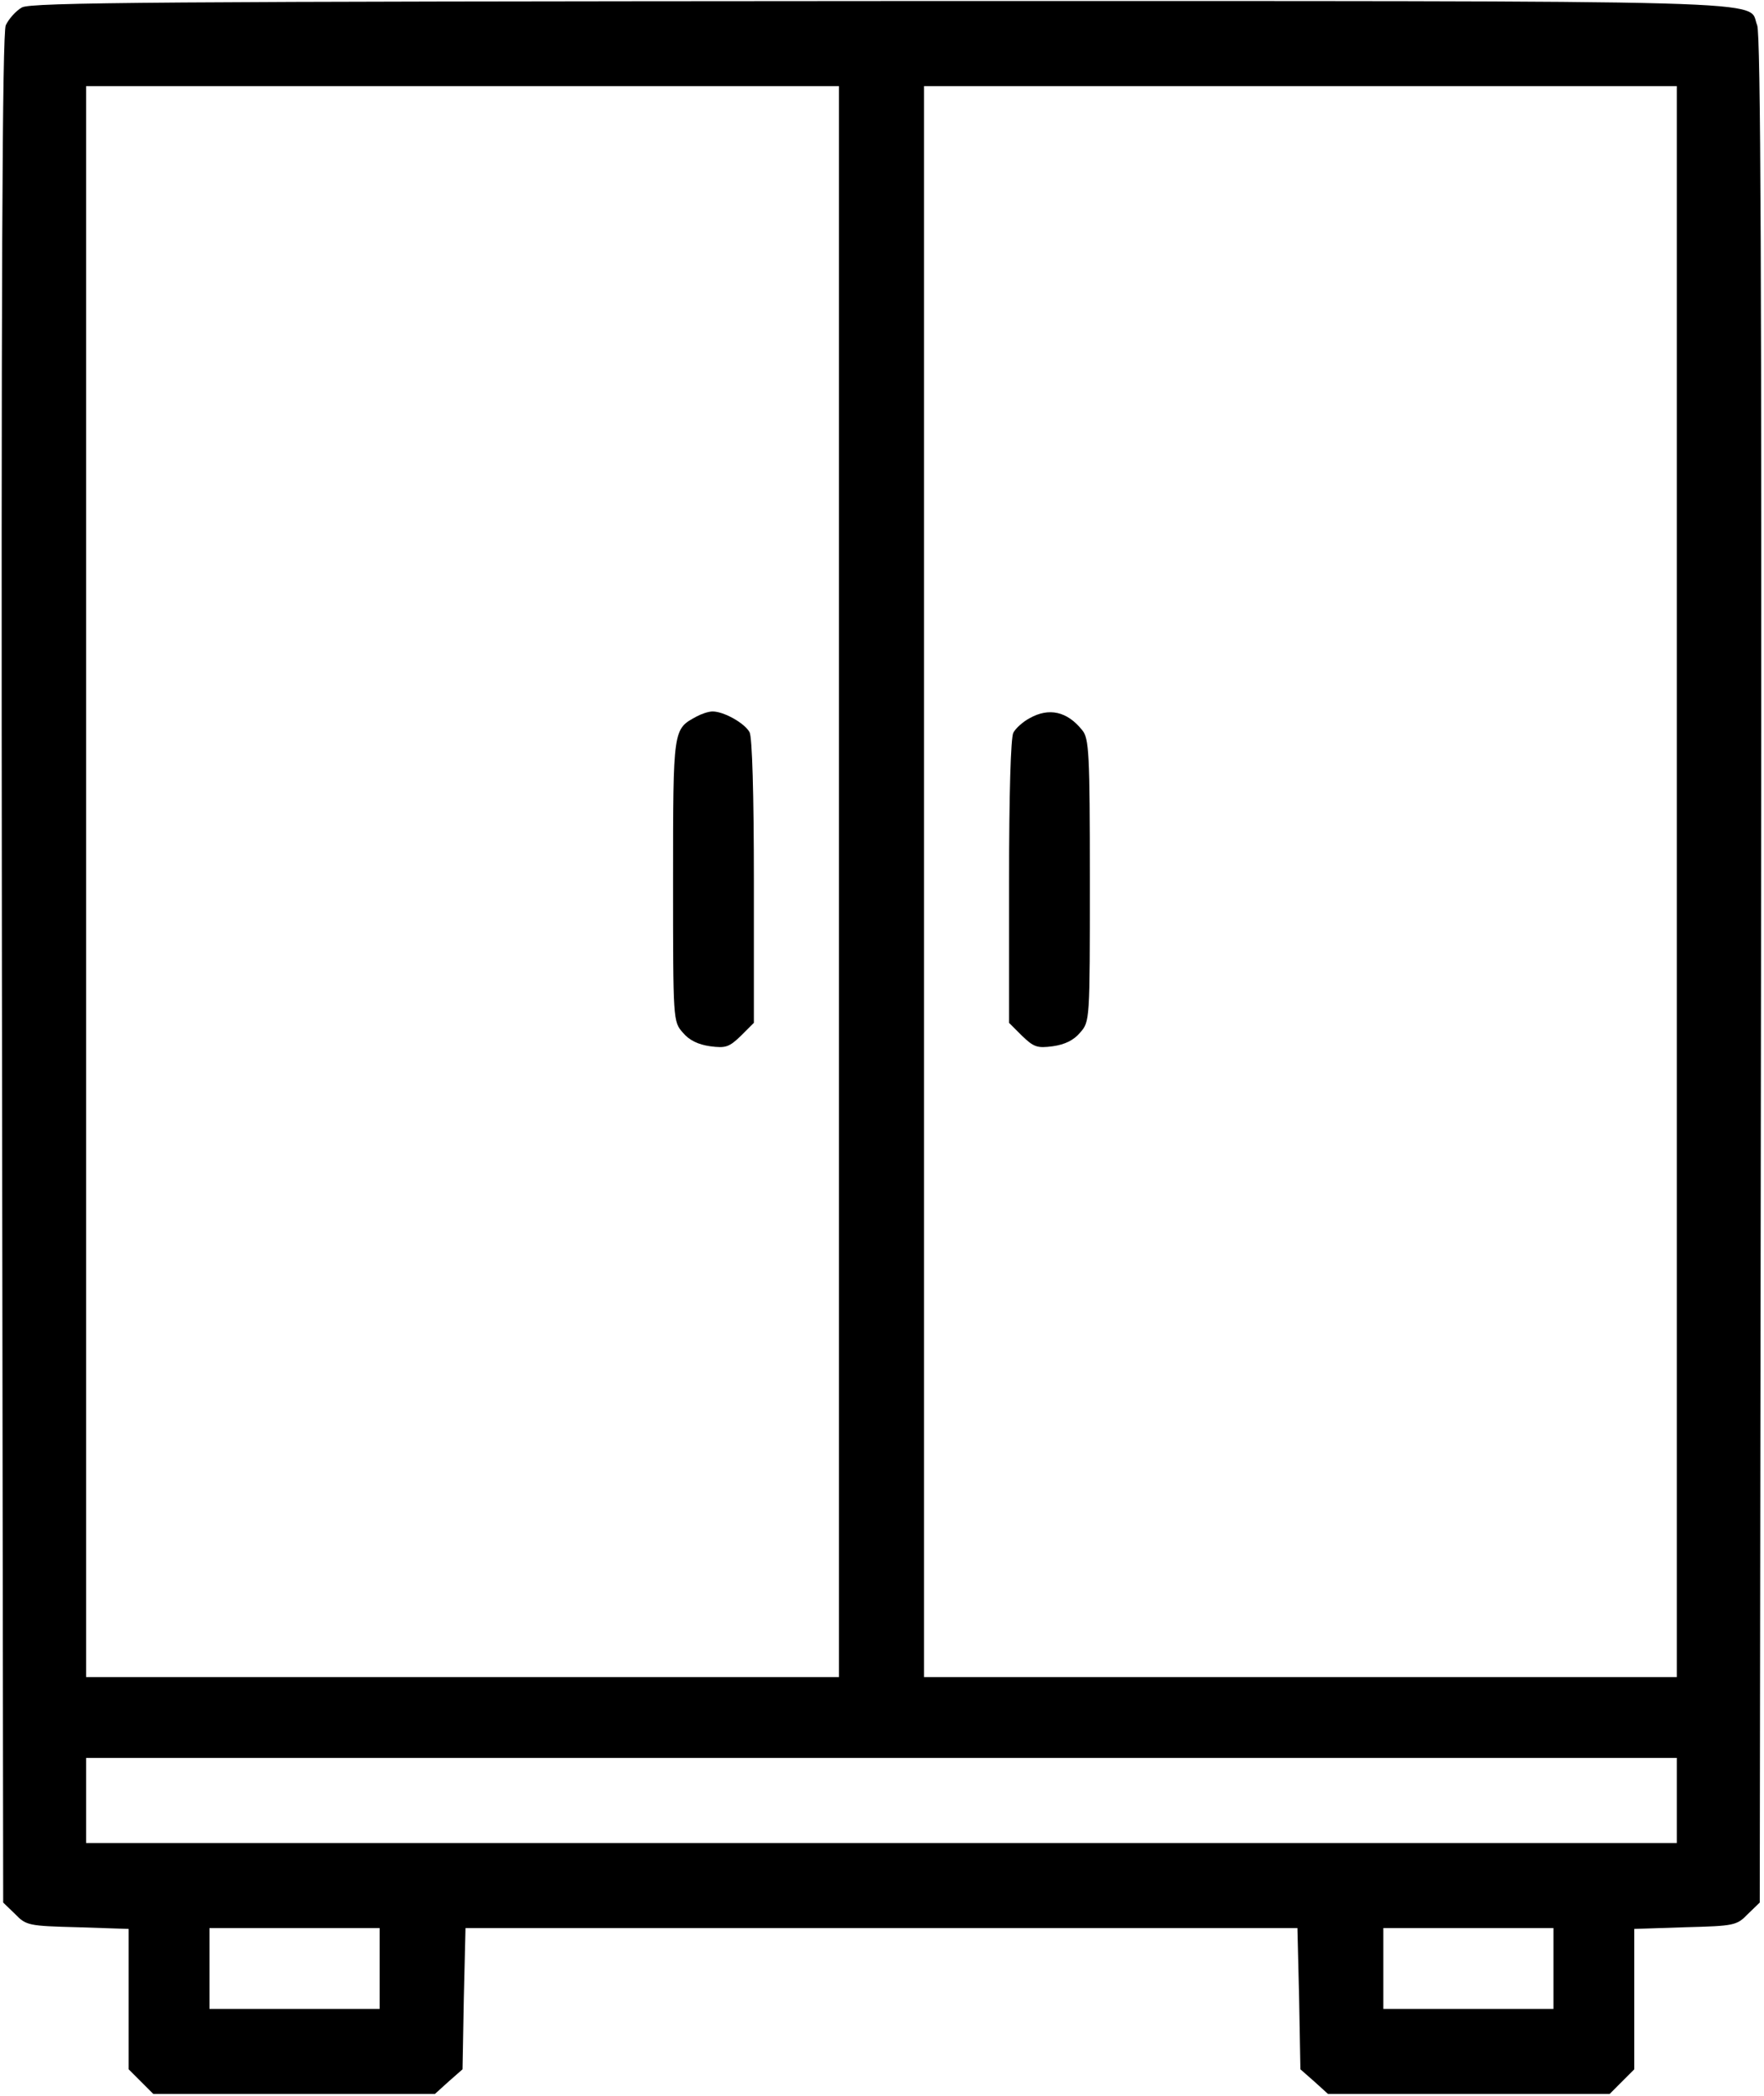
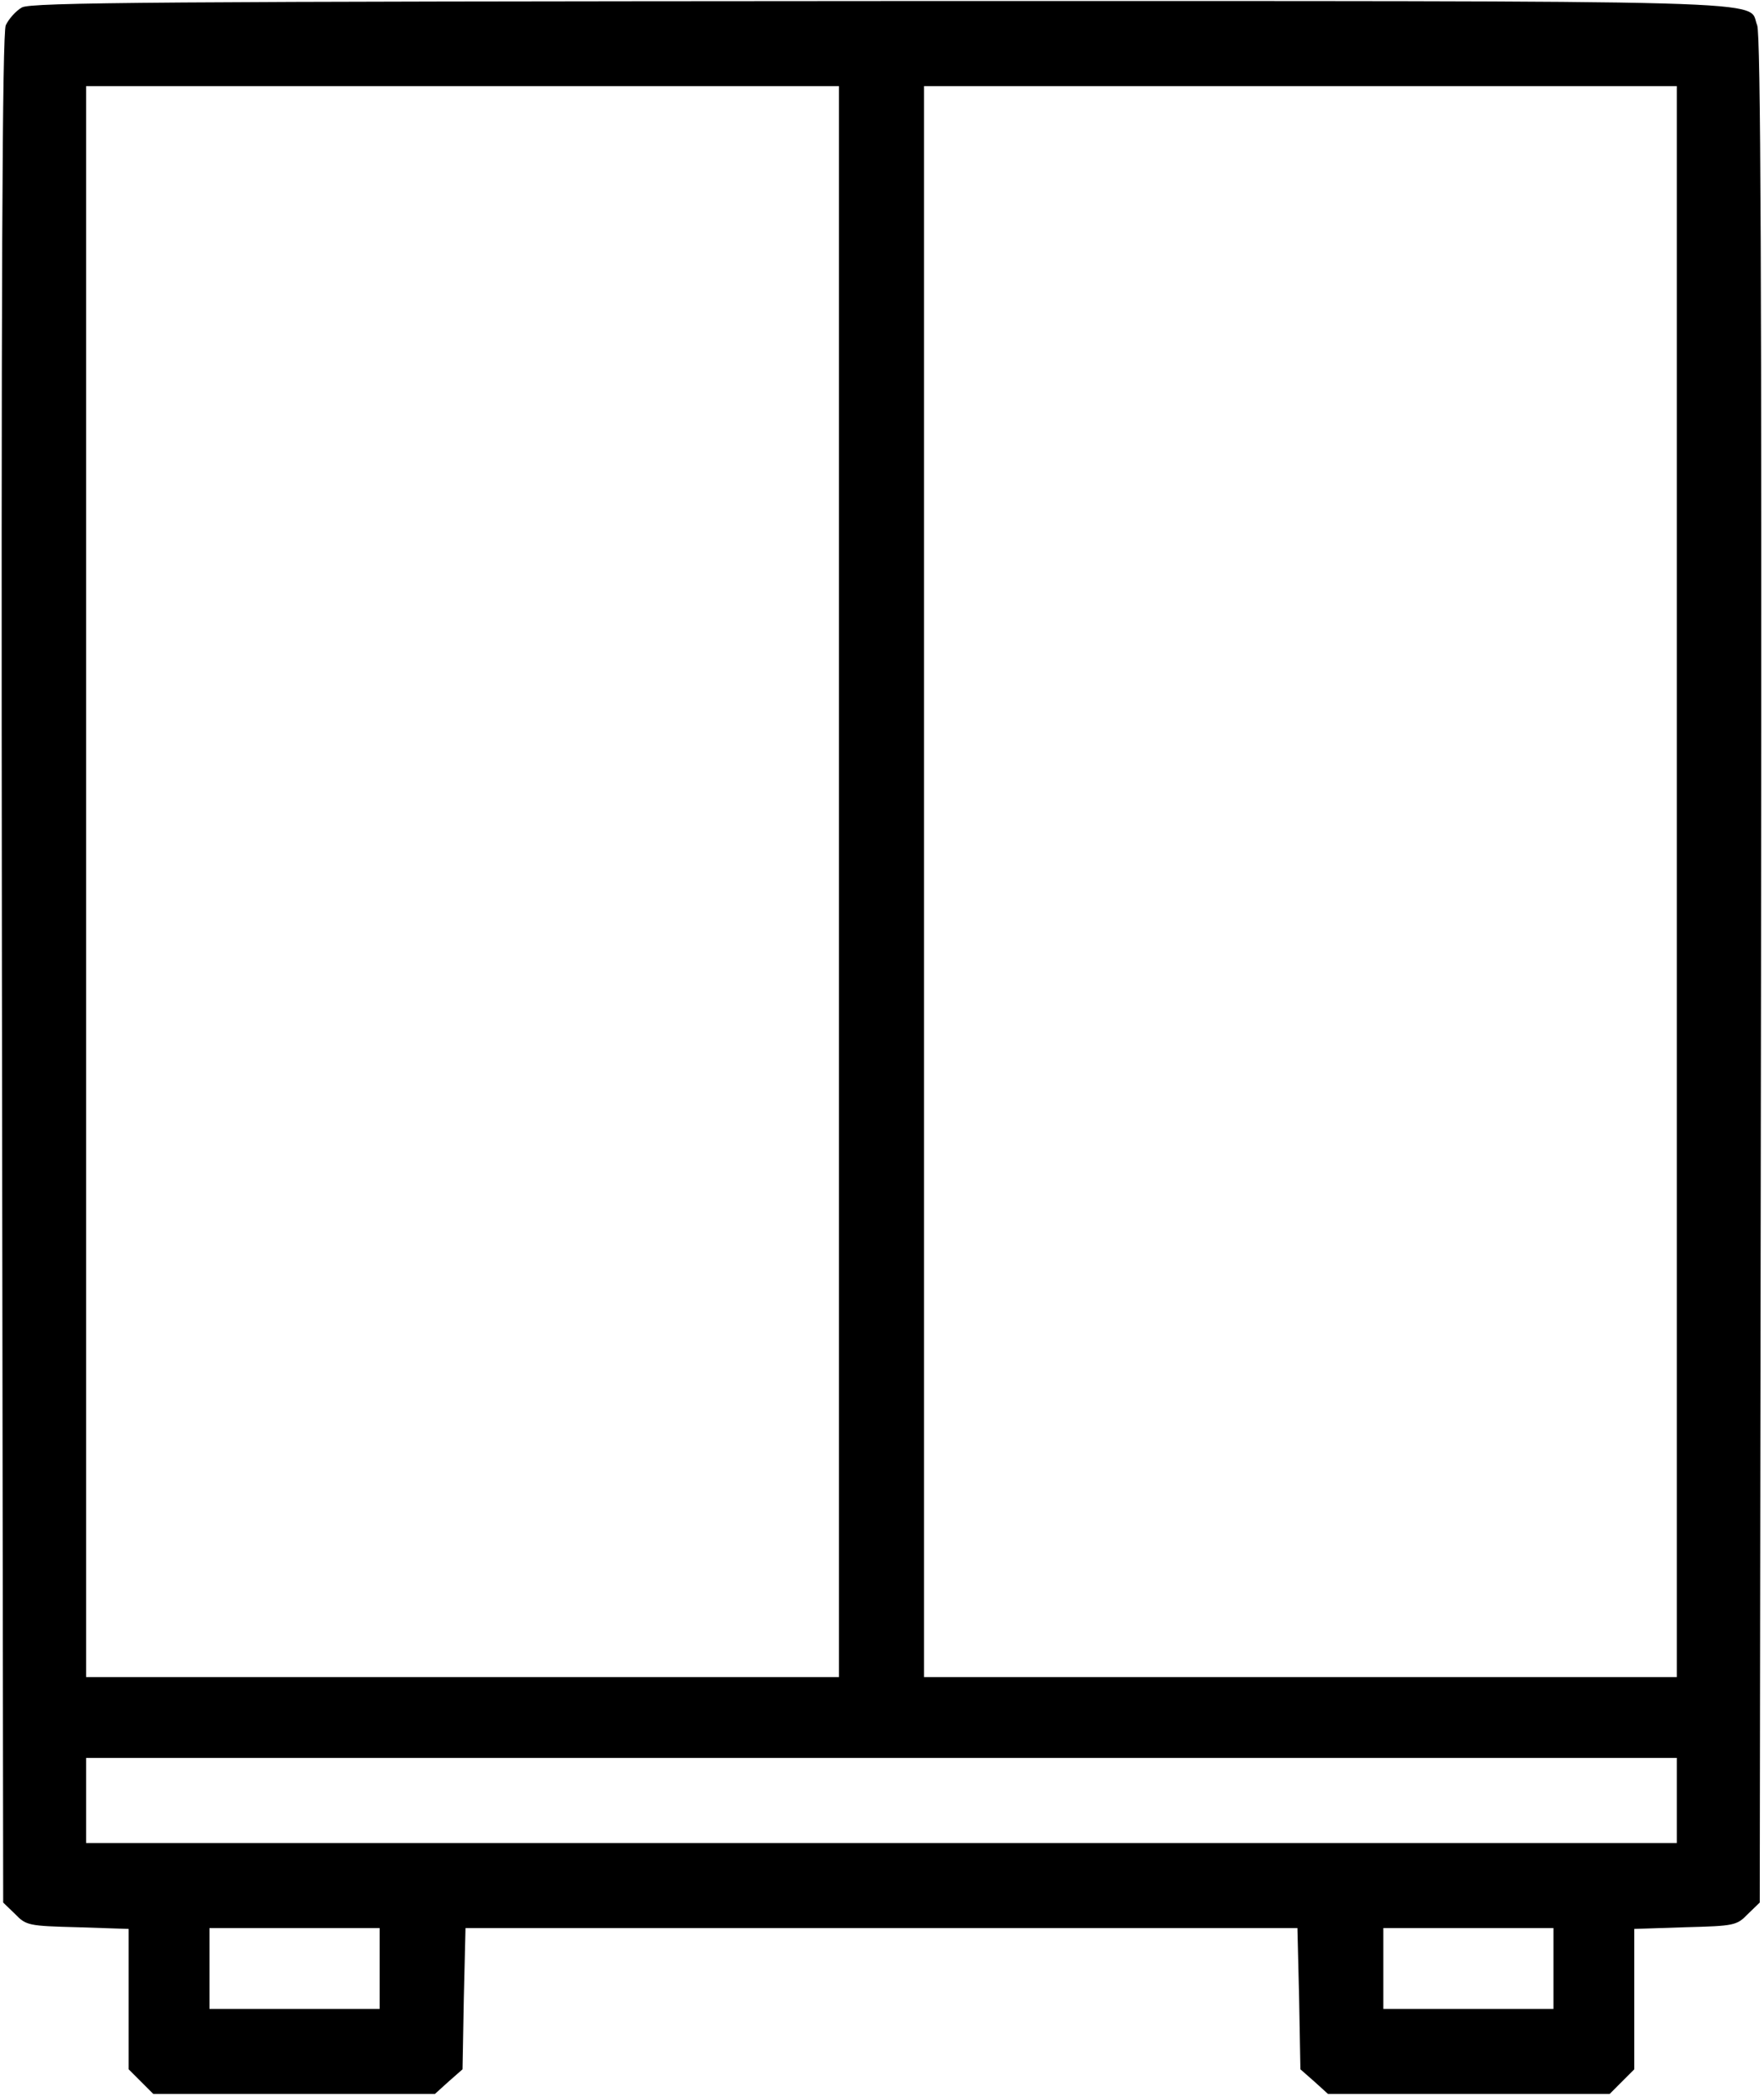
<svg xmlns="http://www.w3.org/2000/svg" width="553" height="657" viewBox="0 0 553 657" fill="none">
  <path d="M6.866 2.332C5 3.399 2.733 5.932 1.8 7.932C0.733 10.732 0.333 86.065 0.6 303.932L1 596.332L4.733 599.932C8.2 603.532 9 603.665 24.333 604.065L40.333 604.599V626.599V648.599L44.2 652.465L48.066 656.332H92.2H136.333L140.6 652.465L145 648.599L145.4 626.465L145.933 604.332H276.333H406.733L407.266 626.465L407.666 648.599L412.066 652.465L416.333 656.332H460.466H504.6L508.466 652.465L512.333 648.599V626.599V604.599L528.333 604.065C543.666 603.665 544.466 603.532 547.933 599.932L551.666 596.332L552.066 303.932C552.333 85.665 551.933 10.732 550.866 7.932C547.533 -0.201 566.466 0.332 276.066 0.332C49.133 0.465 9.8 0.732 6.866 2.332ZM263 276.332V525.665H145H27V276.332V26.999H145H263V276.332ZM525.666 276.332V525.665H407.666H289.666V276.332V26.999H407.666H525.666V276.332ZM525.666 564.332V577.665H276.333H27V564.332V550.999H276.333H525.666V564.332ZM119 616.999V629.665H92.333H65.666V616.999V604.332H92.333H119V616.999ZM487 616.999V629.665H460.333H433.666V616.999V604.332H460.333H487V616.999Z" fill="black" />
-   <path d="M218.333 224.599C211 228.599 211 228.066 211 275.933C211 319.933 211 320.199 214.067 323.666C216.067 326.066 218.867 327.399 222.6 327.933C227.533 328.599 228.6 328.199 232.333 324.599L236.333 320.599V276.333C236.333 248.599 235.8 231.266 235 229.533C233.4 226.599 226.867 222.999 223.4 222.999C222.067 222.999 219.8 223.799 218.333 224.599Z" fill="black" />
-   <path d="M322.733 225.133C320.733 226.199 318.466 228.199 317.666 229.666C316.866 231.266 316.333 248.733 316.333 276.333V320.599L320.333 324.599C324.066 328.199 325.133 328.599 330.066 327.933C333.8 327.399 336.6 326.066 338.6 323.666C341.666 320.199 341.666 319.933 341.666 275.933C341.666 236.066 341.4 231.399 339.266 228.866C334.6 222.999 328.866 221.666 322.733 225.133Z" fill="black" />
</svg>